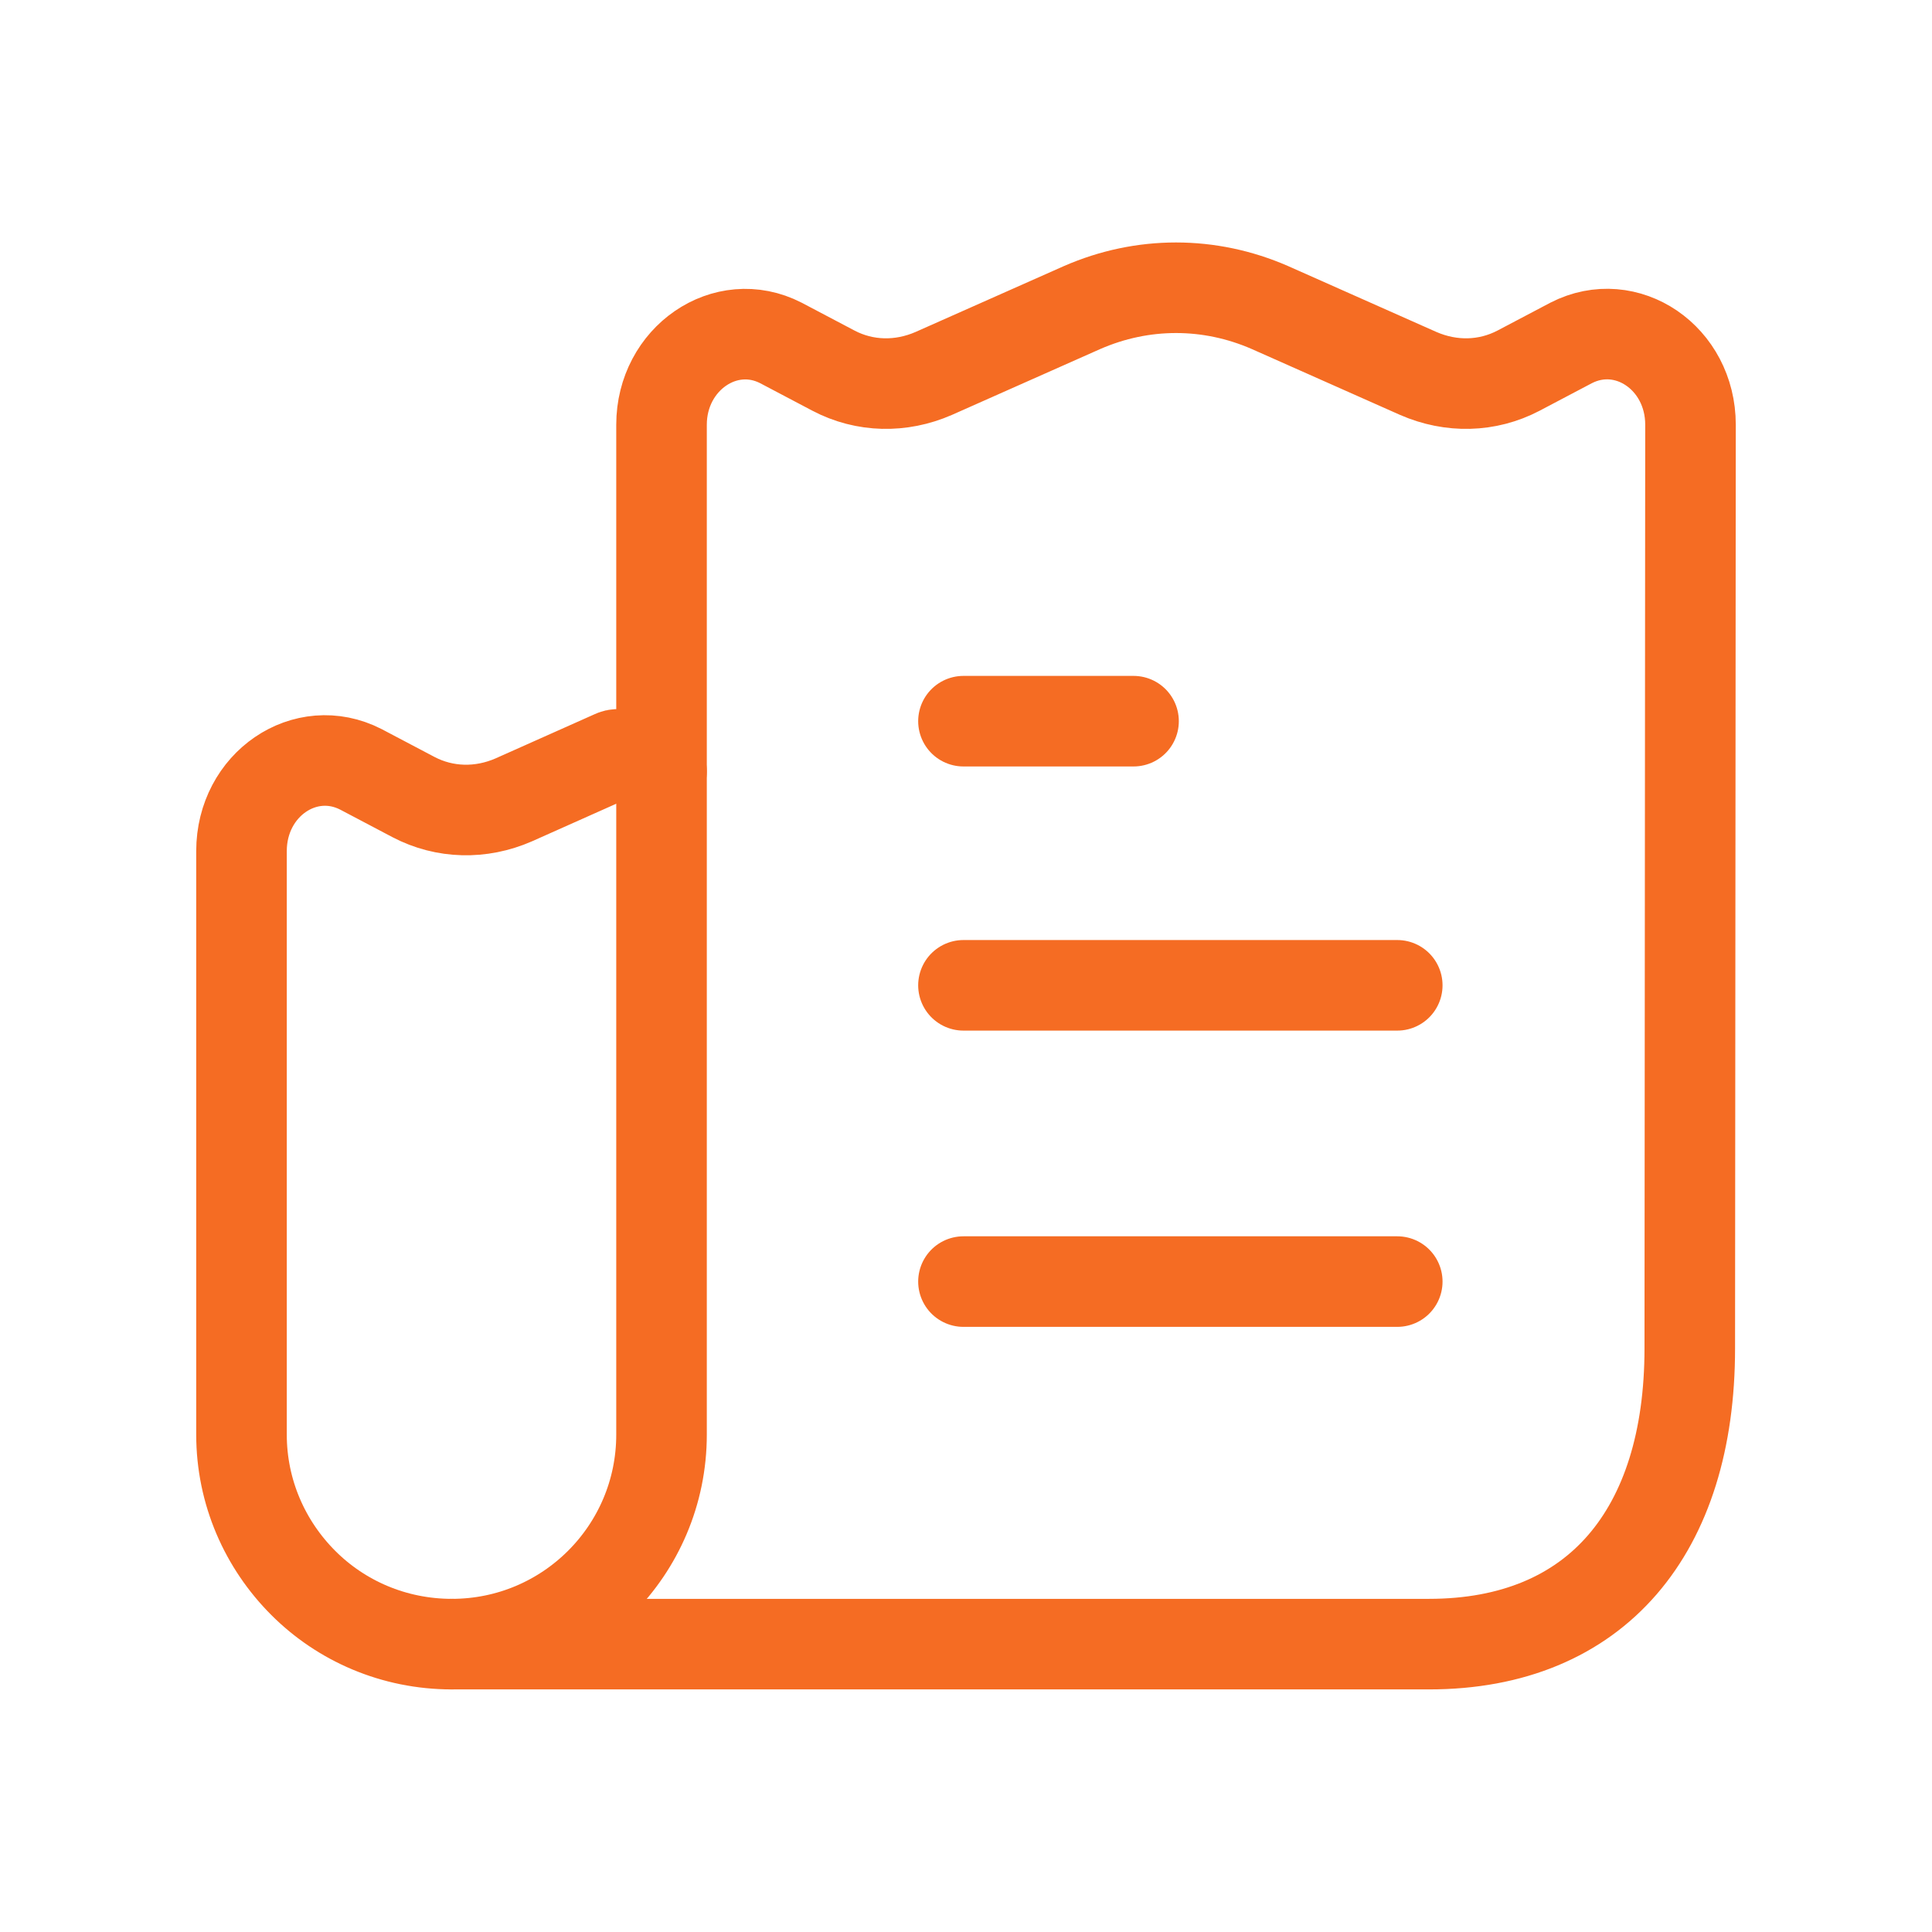
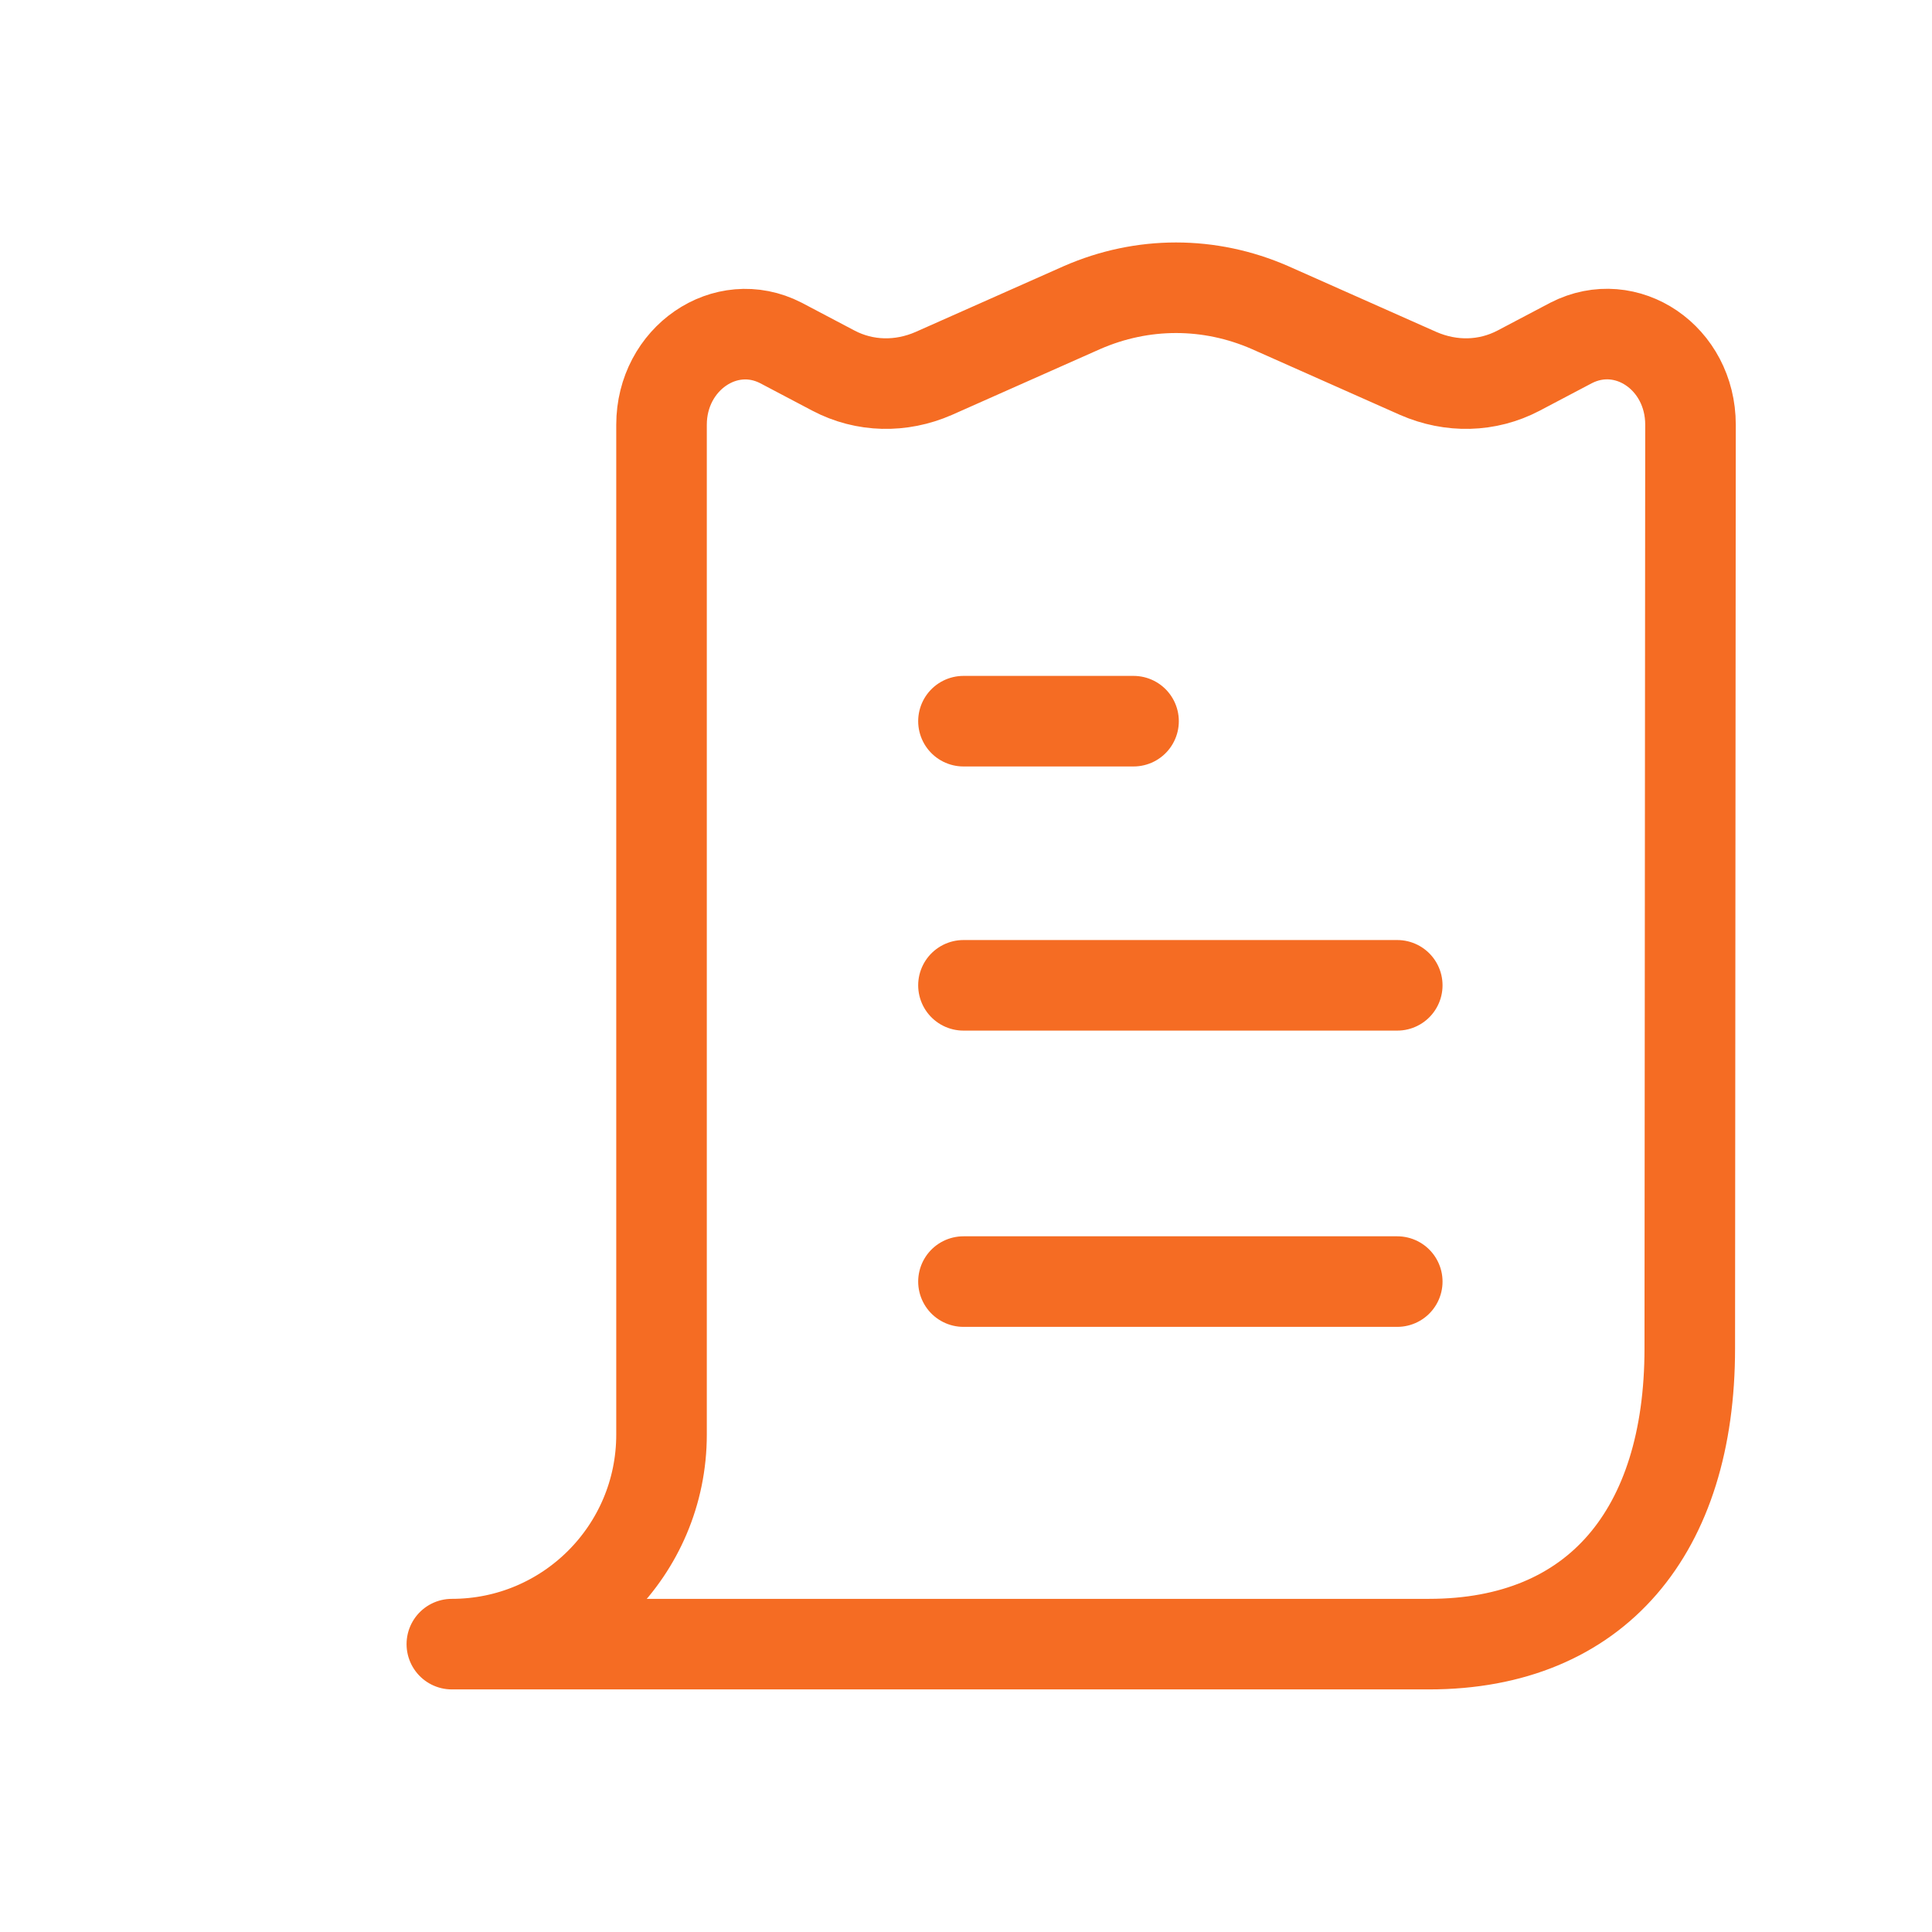
<svg xmlns="http://www.w3.org/2000/svg" width="32" height="32" viewBox="0 0 32 32" fill="none">
  <path d="M15.958 11.945H18.775M15.958 16.32H23.143M15.958 21.227H23.143" stroke="#F56C23" stroke-width="1.5" stroke-linecap="round" stroke-linejoin="round" />
  <path d="M10.957 7.035V12.778V23.761C10.957 25.678 9.403 27.232 7.484 27.232H23.668C26.447 27.232 27.988 25.361 27.988 22.336L28 7.035C28 5.928 26.941 5.209 26.023 5.68L25.152 6.139C24.633 6.411 24.034 6.422 23.492 6.186L21.032 5.093C20.032 4.657 18.925 4.657 17.925 5.093L15.464 6.186C14.923 6.422 14.322 6.411 13.805 6.139L12.934 5.68C12.016 5.209 10.957 5.94 10.957 7.035Z" stroke="#F56C23" stroke-width="1.5" stroke-linecap="round" stroke-linejoin="round" />
-   <path d="M7.485 27.232C6.519 27.232 5.649 26.844 5.025 26.22C4.389 25.585 4 24.714 4 23.761V14.097C4 12.989 5.06 12.272 5.978 12.743L6.849 13.202C7.366 13.473 7.967 13.485 8.508 13.249L10.169 12.508C10.297 12.448 10.627 12.601 10.957 12.778" stroke="#F56C23" stroke-width="1.5" stroke-linecap="round" stroke-linejoin="round" />
</svg>